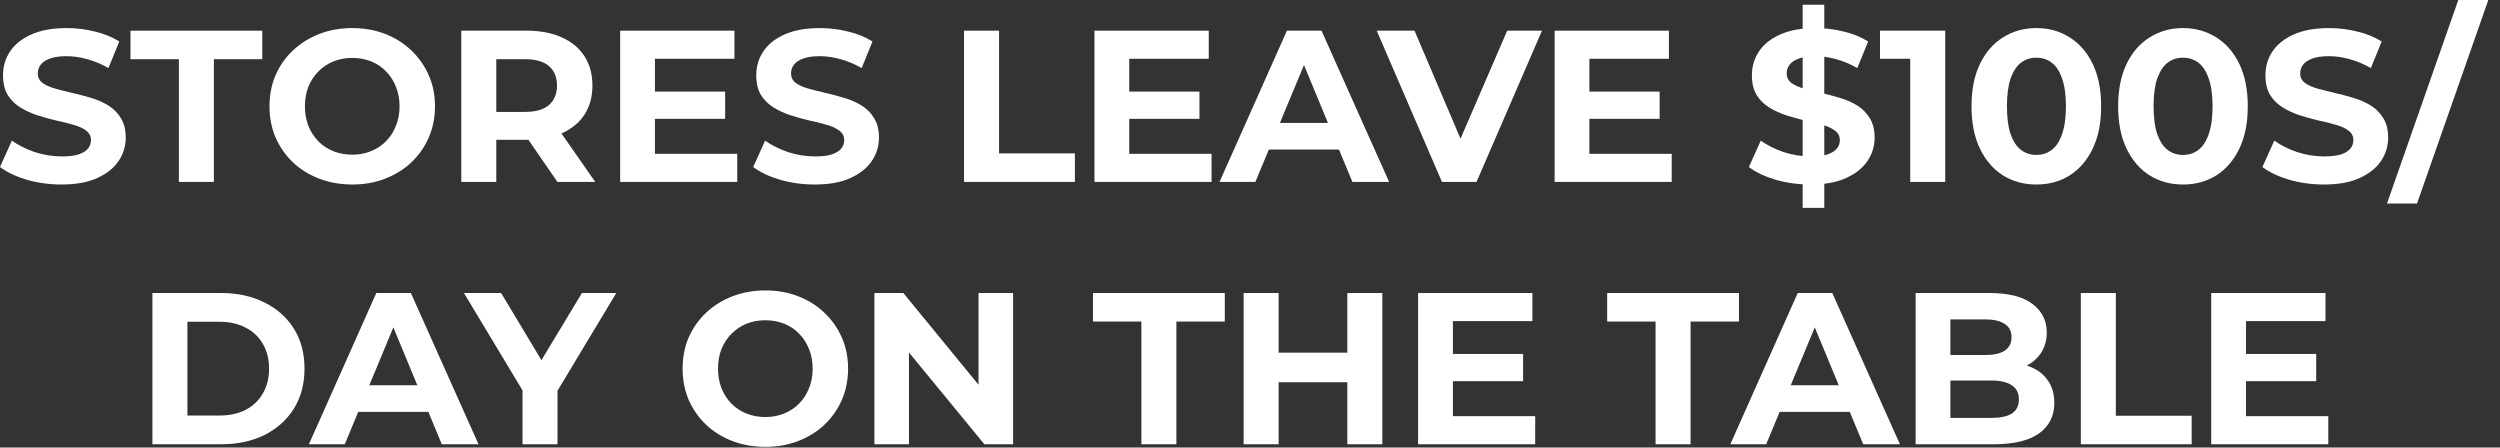
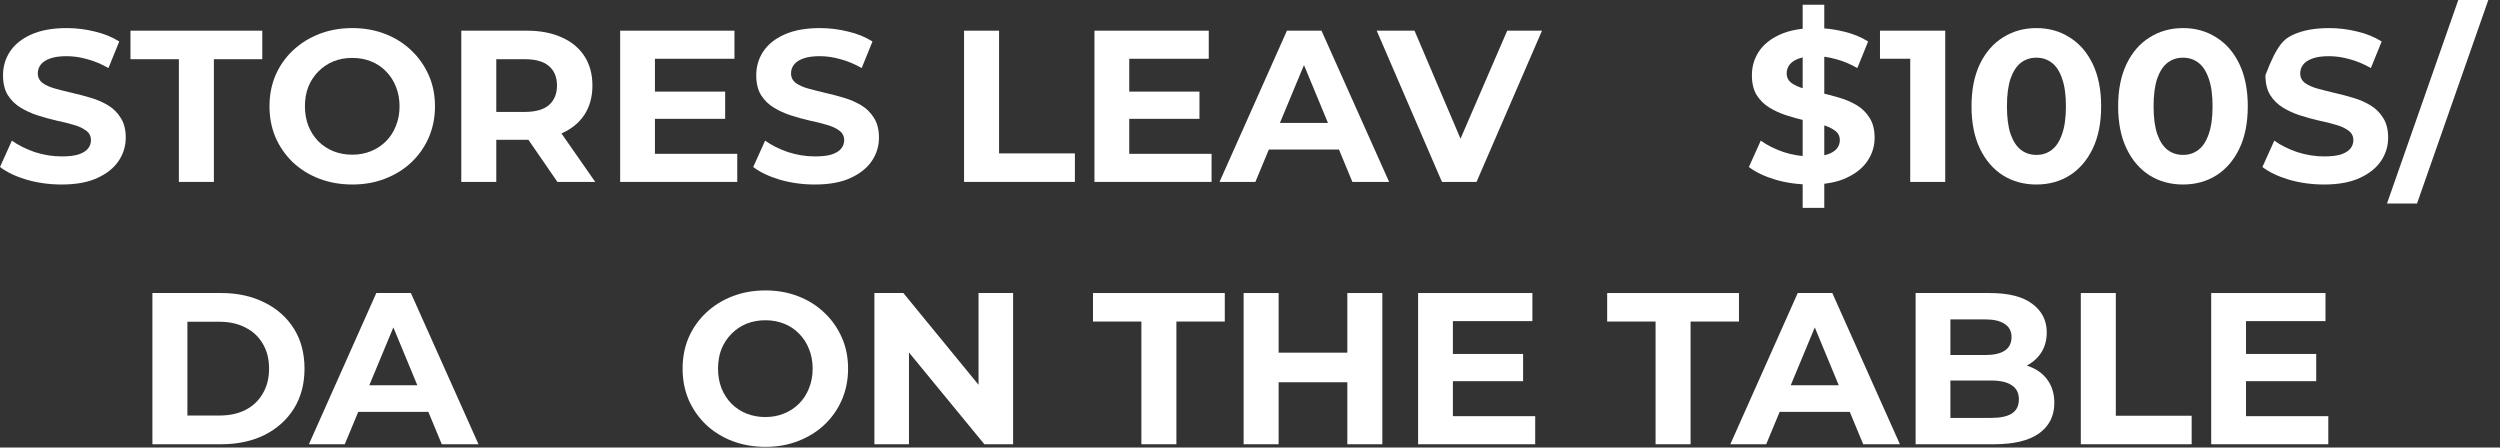
<svg xmlns="http://www.w3.org/2000/svg" fill="none" height="100%" overflow="visible" preserveAspectRatio="none" style="display: block;" viewBox="0 0 162 29" width="100%">
  <rect x="0" y="0" width="162" height="29" fill="#333333" stroke="none" />
  <g id="Stores leave $100s/day on the table">
    <path d="M145.372 22.936H150.09V24.7H145.372V22.936ZM145.54 26.968H150.874V28.788H143.286V18.988H150.692V20.808H145.54V26.968Z" fill="white" id="Vector" />
    <path d="M134.837 28.788V18.988H137.105V26.94H142.019V28.788H134.837Z" fill="white" id="Vector_2" />
    <path d="M124.132 28.788V18.988H128.92C130.152 18.988 131.076 19.221 131.692 19.688C132.317 20.155 132.63 20.771 132.63 21.536C132.63 22.049 132.504 22.497 132.252 22.88C132 23.253 131.654 23.543 131.216 23.748C130.777 23.953 130.273 24.056 129.704 24.056L129.97 23.482C130.586 23.482 131.132 23.585 131.608 23.79C132.084 23.986 132.452 24.28 132.714 24.672C132.984 25.064 133.12 25.545 133.12 26.114C133.12 26.954 132.788 27.612 132.126 28.088C131.463 28.555 130.488 28.788 129.2 28.788H124.132ZM126.386 27.08H129.032C129.62 27.08 130.063 26.987 130.362 26.8C130.67 26.604 130.824 26.296 130.824 25.876C130.824 25.465 130.67 25.162 130.362 24.966C130.063 24.761 129.62 24.658 129.032 24.658H126.218V23.006H128.64C129.19 23.006 129.61 22.913 129.9 22.726C130.198 22.53 130.348 22.236 130.348 21.844C130.348 21.461 130.198 21.177 129.9 20.99C129.61 20.794 129.19 20.696 128.64 20.696H126.386V27.08Z" fill="white" id="Vector_3" />
    <path d="M112.125 28.788L116.493 18.988H118.733L123.115 28.788H120.735L117.151 20.136H118.047L114.449 28.788H112.125ZM114.309 26.688L114.911 24.966H119.951L120.567 26.688H114.309Z" fill="white" id="Vector_4" />
    <path d="M107.281 28.788V20.836H104.145V18.988H112.685V20.836H109.549V28.788H107.281Z" fill="white" id="Vector_5" />
    <path d="M93.979 22.936H98.697V24.7H93.979V22.936ZM94.147 26.968H99.481V28.788H91.893V18.988H99.299V20.808H94.147V26.968Z" fill="white" id="Vector_6" />
    <path d="M87.307 18.988H89.575V28.788H87.307V18.988ZM82.855 28.788H80.587V18.988H82.855V28.788ZM87.475 24.77H82.687V22.852H87.475V24.77Z" fill="white" id="Vector_7" />
    <path d="M73.962 28.788V20.836H70.826V18.988H79.366V20.836H76.23V28.788H73.962Z" fill="white" id="Vector_8" />
    <path d="M56.661 28.788V18.988H58.537L64.319 26.044H63.409V18.988H65.649V28.788H63.787L57.991 21.732H58.901V28.788H56.661Z" fill="white" id="Vector_9" />
    <path d="M49.608 28.956C48.834 28.956 48.115 28.83 47.452 28.578C46.799 28.326 46.23 27.971 45.744 27.514C45.268 27.057 44.895 26.52 44.624 25.904C44.363 25.288 44.232 24.616 44.232 23.888C44.232 23.16 44.363 22.488 44.624 21.872C44.895 21.256 45.273 20.719 45.758 20.262C46.244 19.805 46.813 19.45 47.466 19.198C48.12 18.946 48.829 18.82 49.594 18.82C50.369 18.82 51.078 18.946 51.722 19.198C52.376 19.45 52.94 19.805 53.416 20.262C53.902 20.719 54.28 21.256 54.55 21.872C54.821 22.479 54.956 23.151 54.956 23.888C54.956 24.616 54.821 25.293 54.55 25.918C54.28 26.534 53.902 27.071 53.416 27.528C52.94 27.976 52.376 28.326 51.722 28.578C51.078 28.83 50.374 28.956 49.608 28.956ZM49.594 27.024C50.033 27.024 50.434 26.949 50.798 26.8C51.172 26.651 51.498 26.436 51.778 26.156C52.058 25.876 52.273 25.545 52.422 25.162C52.581 24.779 52.66 24.355 52.66 23.888C52.66 23.421 52.581 22.997 52.422 22.614C52.273 22.231 52.058 21.9 51.778 21.62C51.508 21.34 51.186 21.125 50.812 20.976C50.439 20.827 50.033 20.752 49.594 20.752C49.156 20.752 48.75 20.827 48.376 20.976C48.012 21.125 47.69 21.34 47.41 21.62C47.13 21.9 46.911 22.231 46.752 22.614C46.603 22.997 46.528 23.421 46.528 23.888C46.528 24.345 46.603 24.77 46.752 25.162C46.911 25.545 47.126 25.876 47.396 26.156C47.676 26.436 48.003 26.651 48.376 26.8C48.75 26.949 49.156 27.024 49.594 27.024Z" fill="white" id="Vector_10" />
-     <path d="M33.859 28.788V24.784L34.377 26.156L30.065 18.988H32.473L35.777 24.49H34.391L37.709 18.988H39.935L35.623 26.156L36.127 24.784V28.788H33.859Z" fill="white" id="Vector_11" />
    <path d="M20.017 28.788L24.385 18.988H26.625L31.007 28.788H28.627L25.043 20.136H25.939L22.341 28.788H20.017ZM22.201 26.688L22.803 24.966H27.843L28.459 26.688H22.201Z" fill="white" id="Vector_12" />
    <path d="M9.876 28.788V18.988H14.328C15.392 18.988 16.33 19.193 17.142 19.604C17.954 20.005 18.588 20.57 19.046 21.298C19.503 22.026 19.732 22.889 19.732 23.888C19.732 24.877 19.503 25.741 19.046 26.478C18.588 27.206 17.954 27.775 17.142 28.186C16.33 28.587 15.392 28.788 14.328 28.788H9.876ZM12.144 26.926H14.216C14.869 26.926 15.434 26.805 15.91 26.562C16.395 26.31 16.768 25.955 17.03 25.498C17.3 25.041 17.436 24.504 17.436 23.888C17.436 23.263 17.3 22.726 17.03 22.278C16.768 21.821 16.395 21.471 15.91 21.228C15.434 20.976 14.869 20.85 14.216 20.85H12.144V26.926Z" fill="white" id="Vector_13" />
    <path d="M154.677 13.188L159.297 0H161.243L156.623 13.188H154.677Z" fill="white" id="Vector_14" />
-     <path d="M150.594 11.956C149.81 11.956 149.058 11.853 148.34 11.648C147.621 11.433 147.042 11.158 146.604 10.822L147.374 9.114C147.794 9.413 148.288 9.66 148.858 9.856C149.436 10.043 150.02 10.136 150.608 10.136C151.056 10.136 151.415 10.094 151.686 10.01C151.966 9.917 152.171 9.791 152.302 9.632C152.432 9.473 152.498 9.291 152.498 9.086C152.498 8.825 152.395 8.619 152.19 8.47C151.984 8.311 151.714 8.185 151.378 8.092C151.042 7.989 150.668 7.896 150.258 7.812C149.856 7.719 149.45 7.607 149.04 7.476C148.638 7.345 148.27 7.177 147.934 6.972C147.598 6.767 147.322 6.496 147.108 6.16C146.902 5.824 146.8 5.395 146.8 4.872C146.8 4.312 146.949 3.803 147.248 3.346C147.556 2.879 148.013 2.511 148.62 2.24C149.236 1.96 150.006 1.82 150.93 1.82C151.546 1.82 152.152 1.895 152.75 2.044C153.347 2.184 153.874 2.399 154.332 2.688L153.632 4.41C153.174 4.149 152.717 3.957 152.26 3.836C151.802 3.705 151.354 3.64 150.916 3.64C150.477 3.64 150.118 3.691 149.838 3.794C149.558 3.897 149.357 4.032 149.236 4.2C149.114 4.359 149.054 4.545 149.054 4.76C149.054 5.012 149.156 5.217 149.362 5.376C149.567 5.525 149.838 5.647 150.174 5.74C150.51 5.833 150.878 5.927 151.28 6.02C151.69 6.113 152.096 6.221 152.498 6.342C152.908 6.463 153.282 6.627 153.618 6.832C153.954 7.037 154.224 7.308 154.43 7.644C154.644 7.98 154.752 8.405 154.752 8.918C154.752 9.469 154.598 9.973 154.29 10.43C153.982 10.887 153.52 11.256 152.904 11.536C152.297 11.816 151.527 11.956 150.594 11.956Z" fill="white" id="Vector_15" />
+     <path d="M150.594 11.956C149.81 11.956 149.058 11.853 148.34 11.648C147.621 11.433 147.042 11.158 146.604 10.822L147.374 9.114C147.794 9.413 148.288 9.66 148.858 9.856C149.436 10.043 150.02 10.136 150.608 10.136C151.056 10.136 151.415 10.094 151.686 10.01C151.966 9.917 152.171 9.791 152.302 9.632C152.432 9.473 152.498 9.291 152.498 9.086C152.498 8.825 152.395 8.619 152.19 8.47C151.984 8.311 151.714 8.185 151.378 8.092C151.042 7.989 150.668 7.896 150.258 7.812C149.856 7.719 149.45 7.607 149.04 7.476C148.638 7.345 148.27 7.177 147.934 6.972C147.598 6.767 147.322 6.496 147.108 6.16C146.902 5.824 146.8 5.395 146.8 4.872C147.556 2.879 148.013 2.511 148.62 2.24C149.236 1.96 150.006 1.82 150.93 1.82C151.546 1.82 152.152 1.895 152.75 2.044C153.347 2.184 153.874 2.399 154.332 2.688L153.632 4.41C153.174 4.149 152.717 3.957 152.26 3.836C151.802 3.705 151.354 3.64 150.916 3.64C150.477 3.64 150.118 3.691 149.838 3.794C149.558 3.897 149.357 4.032 149.236 4.2C149.114 4.359 149.054 4.545 149.054 4.76C149.054 5.012 149.156 5.217 149.362 5.376C149.567 5.525 149.838 5.647 150.174 5.74C150.51 5.833 150.878 5.927 151.28 6.02C151.69 6.113 152.096 6.221 152.498 6.342C152.908 6.463 153.282 6.627 153.618 6.832C153.954 7.037 154.224 7.308 154.43 7.644C154.644 7.98 154.752 8.405 154.752 8.918C154.752 9.469 154.598 9.973 154.29 10.43C153.982 10.887 153.52 11.256 152.904 11.536C152.297 11.816 151.527 11.956 150.594 11.956Z" fill="white" id="Vector_15" />
    <path d="M141.456 11.956C140.653 11.956 139.934 11.76 139.3 11.368C138.665 10.967 138.166 10.388 137.802 9.632C137.438 8.876 137.256 7.961 137.256 6.888C137.256 5.815 137.438 4.9 137.802 4.144C138.166 3.388 138.665 2.814 139.3 2.422C139.934 2.021 140.653 1.82 141.456 1.82C142.268 1.82 142.986 2.021 143.612 2.422C144.246 2.814 144.746 3.388 145.11 4.144C145.474 4.9 145.656 5.815 145.656 6.888C145.656 7.961 145.474 8.876 145.11 9.632C144.746 10.388 144.246 10.967 143.612 11.368C142.986 11.76 142.268 11.956 141.456 11.956ZM141.456 10.038C141.838 10.038 142.17 9.931 142.45 9.716C142.739 9.501 142.963 9.161 143.122 8.694C143.29 8.227 143.374 7.625 143.374 6.888C143.374 6.151 143.29 5.549 143.122 5.082C142.963 4.615 142.739 4.275 142.45 4.06C142.17 3.845 141.838 3.738 141.456 3.738C141.082 3.738 140.751 3.845 140.462 4.06C140.182 4.275 139.958 4.615 139.79 5.082C139.631 5.549 139.552 6.151 139.552 6.888C139.552 7.625 139.631 8.227 139.79 8.694C139.958 9.161 140.182 9.501 140.462 9.716C140.751 9.931 141.082 10.038 141.456 10.038Z" fill="white" id="Vector_16" />
    <path d="M131.954 11.956C131.151 11.956 130.433 11.76 129.798 11.368C129.163 10.967 128.664 10.388 128.3 9.632C127.936 8.876 127.754 7.961 127.754 6.888C127.754 5.815 127.936 4.9 128.3 4.144C128.664 3.388 129.163 2.814 129.798 2.422C130.433 2.021 131.151 1.82 131.954 1.82C132.766 1.82 133.485 2.021 134.11 2.422C134.745 2.814 135.244 3.388 135.608 4.144C135.972 4.9 136.154 5.815 136.154 6.888C136.154 7.961 135.972 8.876 135.608 9.632C135.244 10.388 134.745 10.967 134.11 11.368C133.485 11.76 132.766 11.956 131.954 11.956ZM131.954 10.038C132.337 10.038 132.668 9.931 132.948 9.716C133.237 9.501 133.461 9.161 133.62 8.694C133.788 8.227 133.872 7.625 133.872 6.888C133.872 6.151 133.788 5.549 133.62 5.082C133.461 4.615 133.237 4.275 132.948 4.06C132.668 3.845 132.337 3.738 131.954 3.738C131.581 3.738 131.249 3.845 130.96 4.06C130.68 4.275 130.456 4.615 130.288 5.082C130.129 5.549 130.05 6.151 130.05 6.888C130.05 7.625 130.129 8.227 130.288 8.694C130.456 9.161 130.68 9.501 130.96 9.716C131.249 9.931 131.581 10.038 131.954 10.038Z" fill="white" id="Vector_17" />
    <path d="M123.783 11.788V2.828L124.763 3.808H121.823V1.988H126.051V11.788H123.783Z" fill="white" id="Vector_18" />
    <path d="M116.813 13.468V0.308H118.213V13.468H116.813ZM117.317 11.956C116.533 11.956 115.781 11.853 115.063 11.648C114.344 11.433 113.765 11.158 113.327 10.822L114.097 9.114C114.517 9.413 115.011 9.66 115.581 9.856C116.159 10.043 116.743 10.136 117.331 10.136C117.779 10.136 118.138 10.094 118.409 10.01C118.689 9.917 118.894 9.791 119.025 9.632C119.155 9.473 119.221 9.291 119.221 9.086C119.221 8.825 119.118 8.619 118.913 8.47C118.707 8.311 118.437 8.185 118.101 8.092C117.765 7.989 117.391 7.896 116.981 7.812C116.579 7.719 116.173 7.607 115.763 7.476C115.361 7.345 114.993 7.177 114.657 6.972C114.321 6.767 114.045 6.496 113.831 6.16C113.625 5.824 113.523 5.395 113.523 4.872C113.523 4.312 113.672 3.803 113.971 3.346C114.279 2.879 114.736 2.511 115.343 2.24C115.959 1.96 116.729 1.82 117.653 1.82C118.269 1.82 118.875 1.895 119.473 2.044C120.07 2.184 120.597 2.399 121.055 2.688L120.355 4.41C119.897 4.149 119.44 3.957 118.983 3.836C118.525 3.705 118.077 3.64 117.639 3.64C117.2 3.64 116.841 3.691 116.561 3.794C116.281 3.897 116.08 4.032 115.959 4.2C115.837 4.359 115.777 4.545 115.777 4.76C115.777 5.012 115.879 5.217 116.085 5.376C116.29 5.525 116.561 5.647 116.897 5.74C117.233 5.833 117.601 5.927 118.003 6.02C118.413 6.113 118.819 6.221 119.221 6.342C119.631 6.463 120.005 6.627 120.341 6.832C120.677 7.037 120.947 7.308 121.153 7.644C121.367 7.98 121.475 8.405 121.475 8.918C121.475 9.469 121.321 9.973 121.013 10.43C120.705 10.887 120.243 11.256 119.627 11.536C119.02 11.816 118.25 11.956 117.317 11.956Z" fill="white" id="Vector_19" />
-     <path d="M102.825 5.936H107.543V7.7H102.825V5.936ZM102.993 9.968H108.327V11.788H100.739V1.988H108.145V3.808H102.993V9.968Z" fill="white" id="Vector_20" />
    <path d="M93.439 11.788L89.211 1.988H91.661L95.357 10.668H93.915L97.667 1.988H99.921L95.679 11.788H93.439Z" fill="white" id="Vector_21" />
    <path d="M79.025 11.788L83.393 1.988H85.633L90.015 11.788H87.635L84.051 3.136H84.947L81.349 11.788H79.025ZM81.209 9.688L81.811 7.966H86.851L87.467 9.688H81.209Z" fill="white" id="Vector_22" />
    <path d="M73.007 5.936H77.725V7.7H73.007V5.936ZM73.175 9.968H78.509V11.788H70.921V1.988H78.327V3.808H73.175V9.968Z" fill="white" id="Vector_23" />
    <path d="M62.471 11.788V1.988H64.739V9.94H69.653V11.788H62.471Z" fill="white" id="Vector_24" />
    <path d="M52.799 11.956C52.015 11.956 51.264 11.853 50.545 11.648C49.826 11.433 49.248 11.158 48.809 10.822L49.579 9.114C49.999 9.413 50.493 9.66 51.063 9.856C51.642 10.043 52.225 10.136 52.813 10.136C53.261 10.136 53.62 10.094 53.891 10.01C54.171 9.917 54.376 9.791 54.507 9.632C54.638 9.473 54.703 9.291 54.703 9.086C54.703 8.825 54.6 8.619 54.395 8.47C54.19 8.311 53.919 8.185 53.583 8.092C53.247 7.989 52.873 7.896 52.463 7.812C52.062 7.719 51.656 7.607 51.245 7.476C50.843 7.345 50.475 7.177 50.139 6.972C49.803 6.767 49.528 6.496 49.313 6.16C49.108 5.824 49.005 5.395 49.005 4.872C49.005 4.312 49.154 3.803 49.453 3.346C49.761 2.879 50.218 2.511 50.825 2.24C51.441 1.96 52.211 1.82 53.135 1.82C53.751 1.82 54.358 1.895 54.955 2.044C55.552 2.184 56.08 2.399 56.537 2.688L55.837 4.41C55.38 4.149 54.922 3.957 54.465 3.836C54.008 3.705 53.559 3.64 53.121 3.64C52.682 3.64 52.323 3.691 52.043 3.794C51.763 3.897 51.562 4.032 51.441 4.2C51.319 4.359 51.259 4.545 51.259 4.76C51.259 5.012 51.361 5.217 51.567 5.376C51.772 5.525 52.043 5.647 52.379 5.74C52.715 5.833 53.084 5.927 53.485 6.02C53.895 6.113 54.301 6.221 54.703 6.342C55.114 6.463 55.487 6.627 55.823 6.832C56.159 7.037 56.429 7.308 56.635 7.644C56.849 7.98 56.957 8.405 56.957 8.918C56.957 9.469 56.803 9.973 56.495 10.43C56.187 10.887 55.725 11.256 55.109 11.536C54.502 11.816 53.732 11.956 52.799 11.956Z" fill="white" id="Vector_25" />
    <path d="M42.272 5.936H46.99V7.7H42.272V5.936ZM42.44 9.968H47.774V11.788H40.186V1.988H47.592V3.808H42.44V9.968Z" fill="white" id="Vector_26" />
    <path d="M29.891 11.788V1.988H34.133C35.011 1.988 35.767 2.133 36.401 2.422C37.036 2.702 37.526 3.108 37.871 3.64C38.217 4.172 38.389 4.807 38.389 5.544C38.389 6.272 38.217 6.902 37.871 7.434C37.526 7.957 37.036 8.358 36.401 8.638C35.767 8.918 35.011 9.058 34.133 9.058H31.151L32.159 8.064V11.788H29.891ZM36.121 11.788L33.671 8.232H36.093L38.571 11.788H36.121ZM32.159 8.316L31.151 7.252H34.007C34.707 7.252 35.23 7.103 35.575 6.804C35.921 6.496 36.093 6.076 36.093 5.544C36.093 5.003 35.921 4.583 35.575 4.284C35.23 3.985 34.707 3.836 34.007 3.836H31.151L32.159 2.758V8.316Z" fill="white" id="Vector_27" />
    <path d="M22.839 11.956C22.064 11.956 21.346 11.83 20.683 11.578C20.029 11.326 19.46 10.971 18.975 10.514C18.499 10.057 18.125 9.52 17.855 8.904C17.593 8.288 17.463 7.616 17.463 6.888C17.463 6.16 17.593 5.488 17.855 4.872C18.125 4.256 18.503 3.719 18.989 3.262C19.474 2.805 20.044 2.45 20.697 2.198C21.35 1.946 22.059 1.82 22.825 1.82C23.599 1.82 24.309 1.946 24.953 2.198C25.606 2.45 26.171 2.805 26.647 3.262C27.132 3.719 27.51 4.256 27.781 4.872C28.052 5.479 28.187 6.151 28.187 6.888C28.187 7.616 28.052 8.293 27.781 8.918C27.51 9.534 27.132 10.071 26.647 10.528C26.171 10.976 25.606 11.326 24.953 11.578C24.309 11.83 23.604 11.956 22.839 11.956ZM22.825 10.024C23.264 10.024 23.665 9.949 24.029 9.8C24.402 9.651 24.729 9.436 25.009 9.156C25.289 8.876 25.503 8.545 25.653 8.162C25.811 7.779 25.891 7.355 25.891 6.888C25.891 6.421 25.811 5.997 25.653 5.614C25.503 5.231 25.289 4.9 25.009 4.62C24.738 4.34 24.416 4.125 24.043 3.976C23.669 3.827 23.264 3.752 22.825 3.752C22.386 3.752 21.98 3.827 21.607 3.976C21.243 4.125 20.921 4.34 20.641 4.62C20.361 4.9 20.142 5.231 19.983 5.614C19.834 5.997 19.759 6.421 19.759 6.888C19.759 7.345 19.834 7.77 19.983 8.162C20.142 8.545 20.356 8.876 20.627 9.156C20.907 9.436 21.233 9.651 21.607 9.8C21.98 9.949 22.386 10.024 22.825 10.024Z" fill="white" id="Vector_28" />
    <path d="M11.591 11.788V3.836H8.455V1.988H16.995V3.836H13.859V11.788H11.591Z" fill="white" id="Vector_29" />
    <path d="M3.99 11.956C3.206 11.956 2.455 11.853 1.736 11.648C1.018 11.433 0.439 11.158 0 10.822L0.77 9.114C1.19 9.413 1.685 9.66 2.254 9.856C2.833 10.043 3.416 10.136 4.004 10.136C4.452 10.136 4.812 10.094 5.082 10.01C5.362 9.917 5.568 9.791 5.698 9.632C5.829 9.473 5.894 9.291 5.894 9.086C5.894 8.825 5.792 8.619 5.586 8.47C5.381 8.311 5.11 8.185 4.774 8.092C4.438 7.989 4.065 7.896 3.654 7.812C3.253 7.719 2.847 7.607 2.436 7.476C2.035 7.345 1.666 7.177 1.33 6.972C0.994 6.767 0.719 6.496 0.504 6.16C0.299 5.824 0.196 5.395 0.196 4.872C0.196 4.312 0.346 3.803 0.644 3.346C0.952 2.879 1.41 2.511 2.016 2.24C2.632 1.96 3.402 1.82 4.326 1.82C4.942 1.82 5.549 1.895 6.146 2.044C6.744 2.184 7.271 2.399 7.728 2.688L7.028 4.41C6.571 4.149 6.114 3.957 5.656 3.836C5.199 3.705 4.751 3.64 4.312 3.64C3.874 3.64 3.514 3.691 3.234 3.794C2.954 3.897 2.754 4.032 2.632 4.2C2.511 4.359 2.45 4.545 2.45 4.76C2.45 5.012 2.553 5.217 2.758 5.376C2.964 5.525 3.234 5.647 3.57 5.74C3.906 5.833 4.275 5.927 4.676 6.02C5.087 6.113 5.493 6.221 5.894 6.342C6.305 6.463 6.678 6.627 7.014 6.832C7.35 7.037 7.621 7.308 7.826 7.644C8.041 7.98 8.148 8.405 8.148 8.918C8.148 9.469 7.994 9.973 7.686 10.43C7.378 10.887 6.916 11.256 6.3 11.536C5.694 11.816 4.924 11.956 3.99 11.956Z" fill="white" id="Vector_30" />
  </g>
</svg>